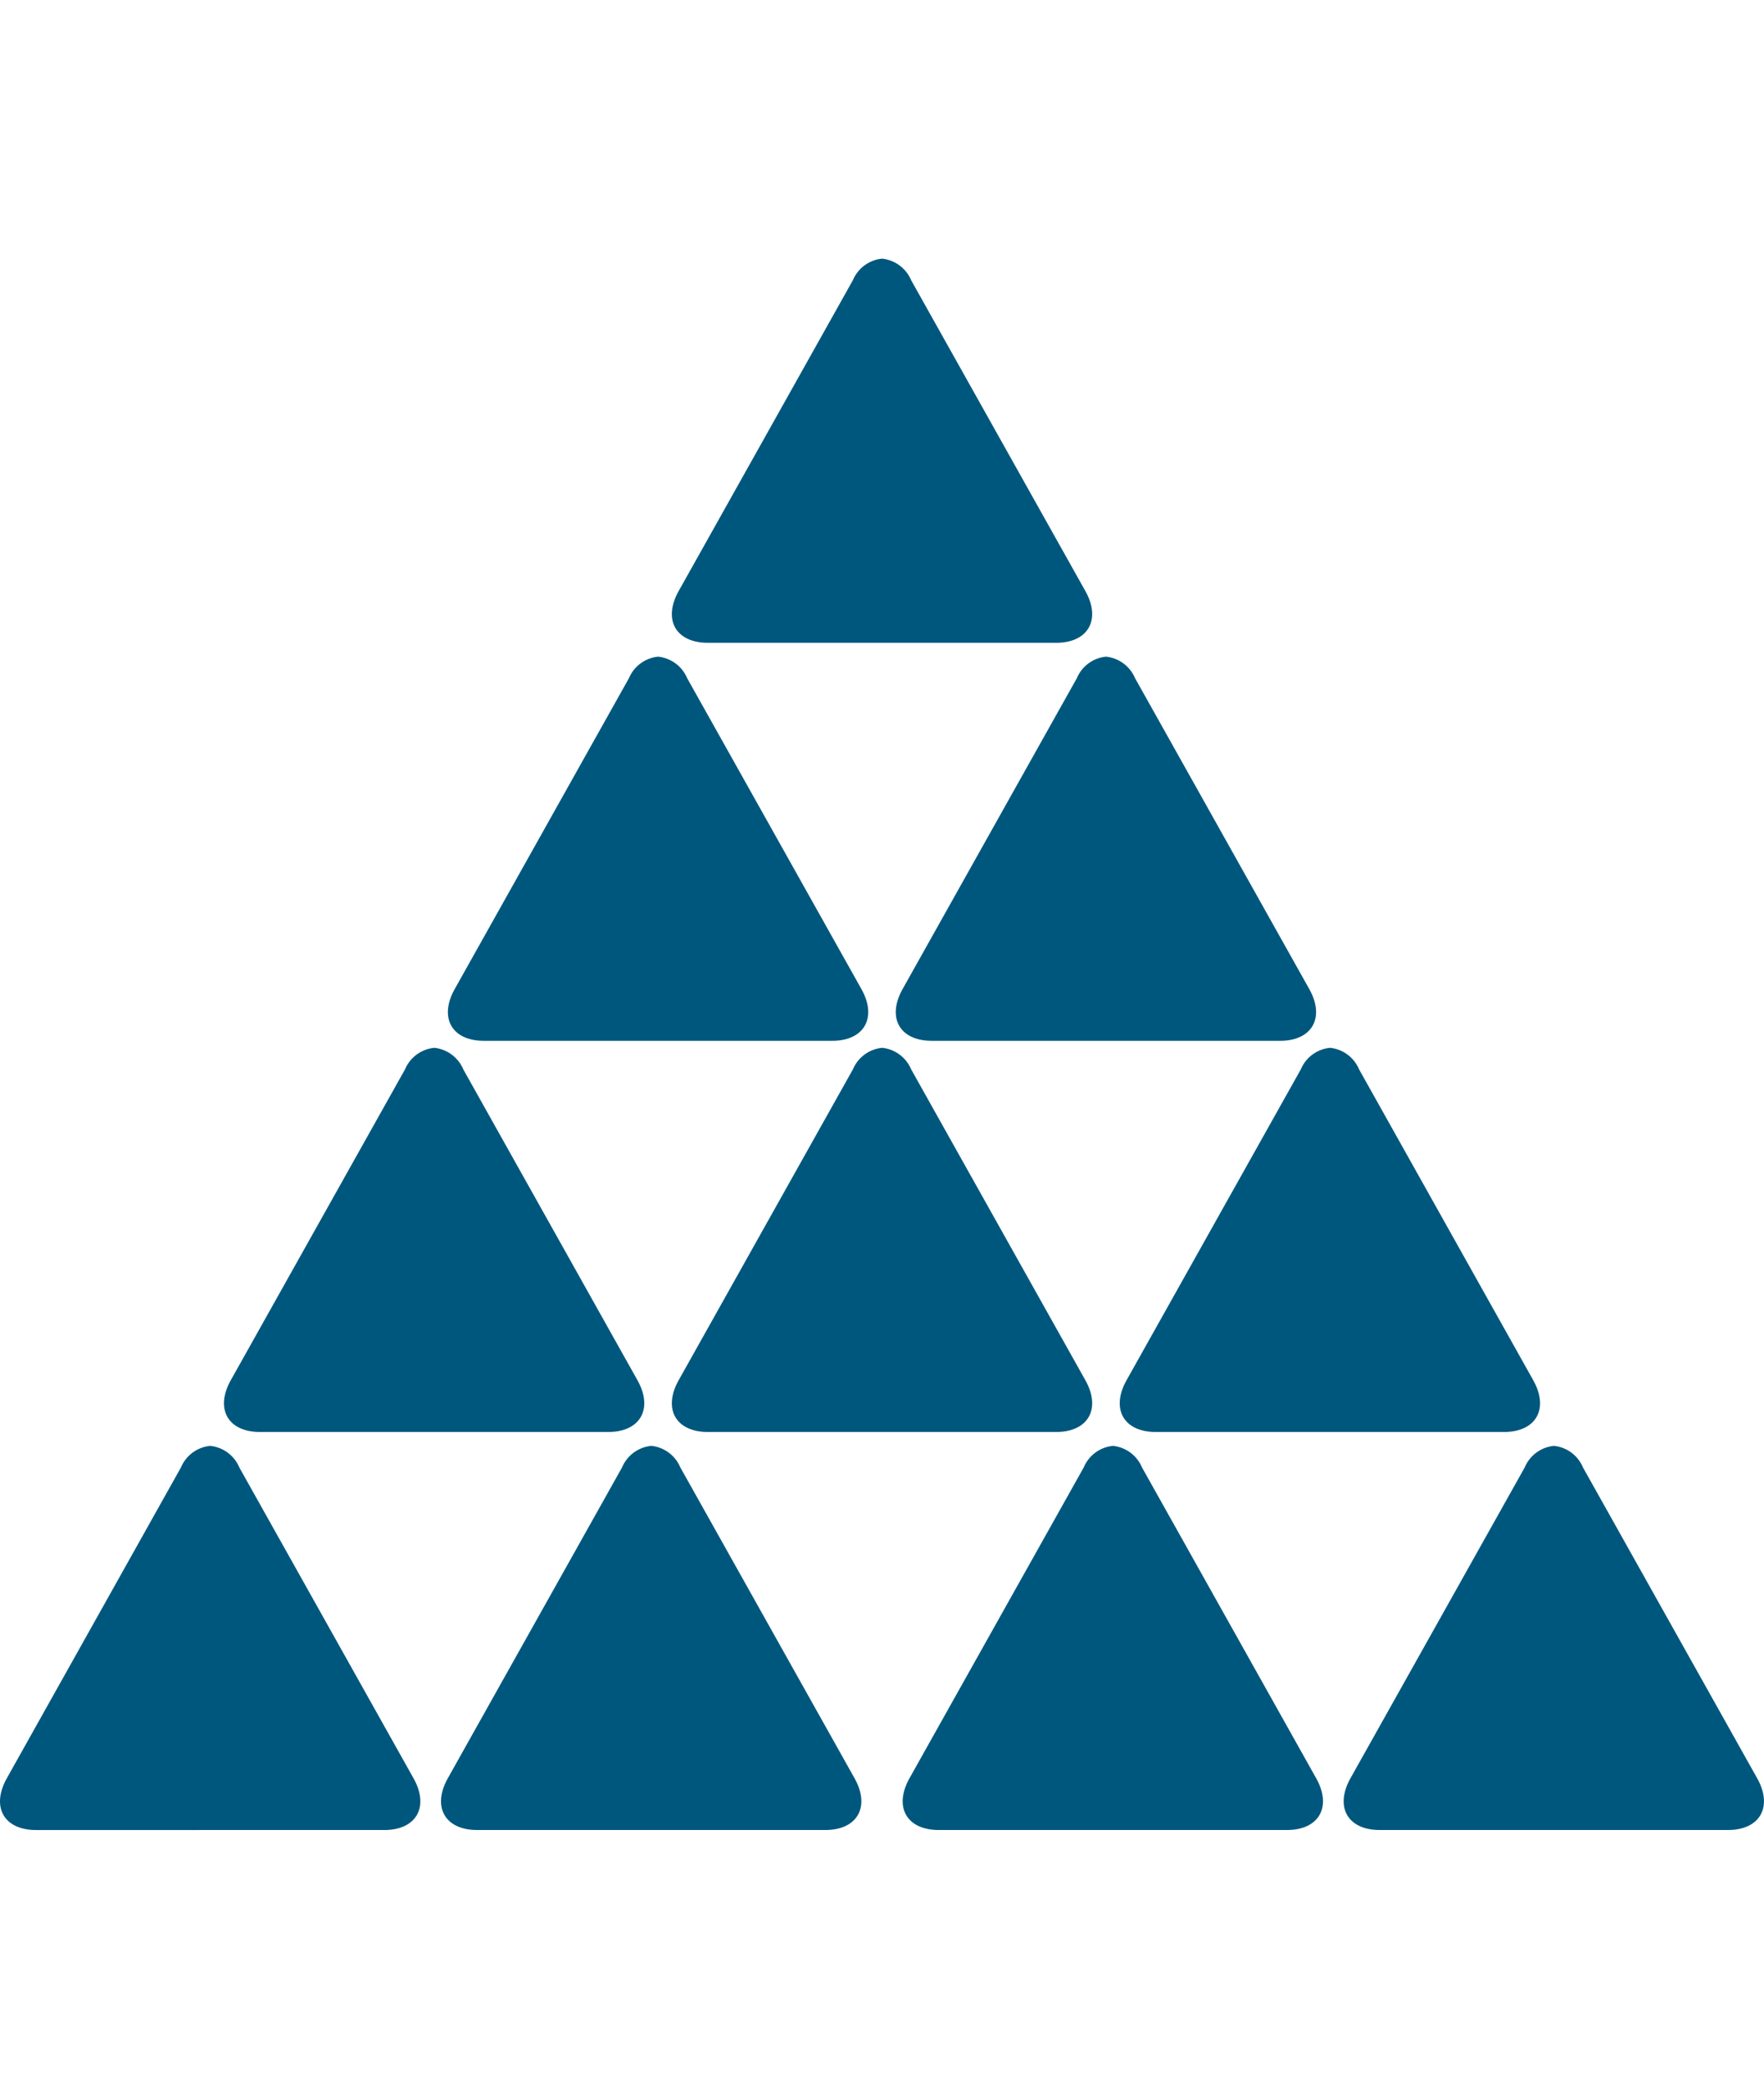
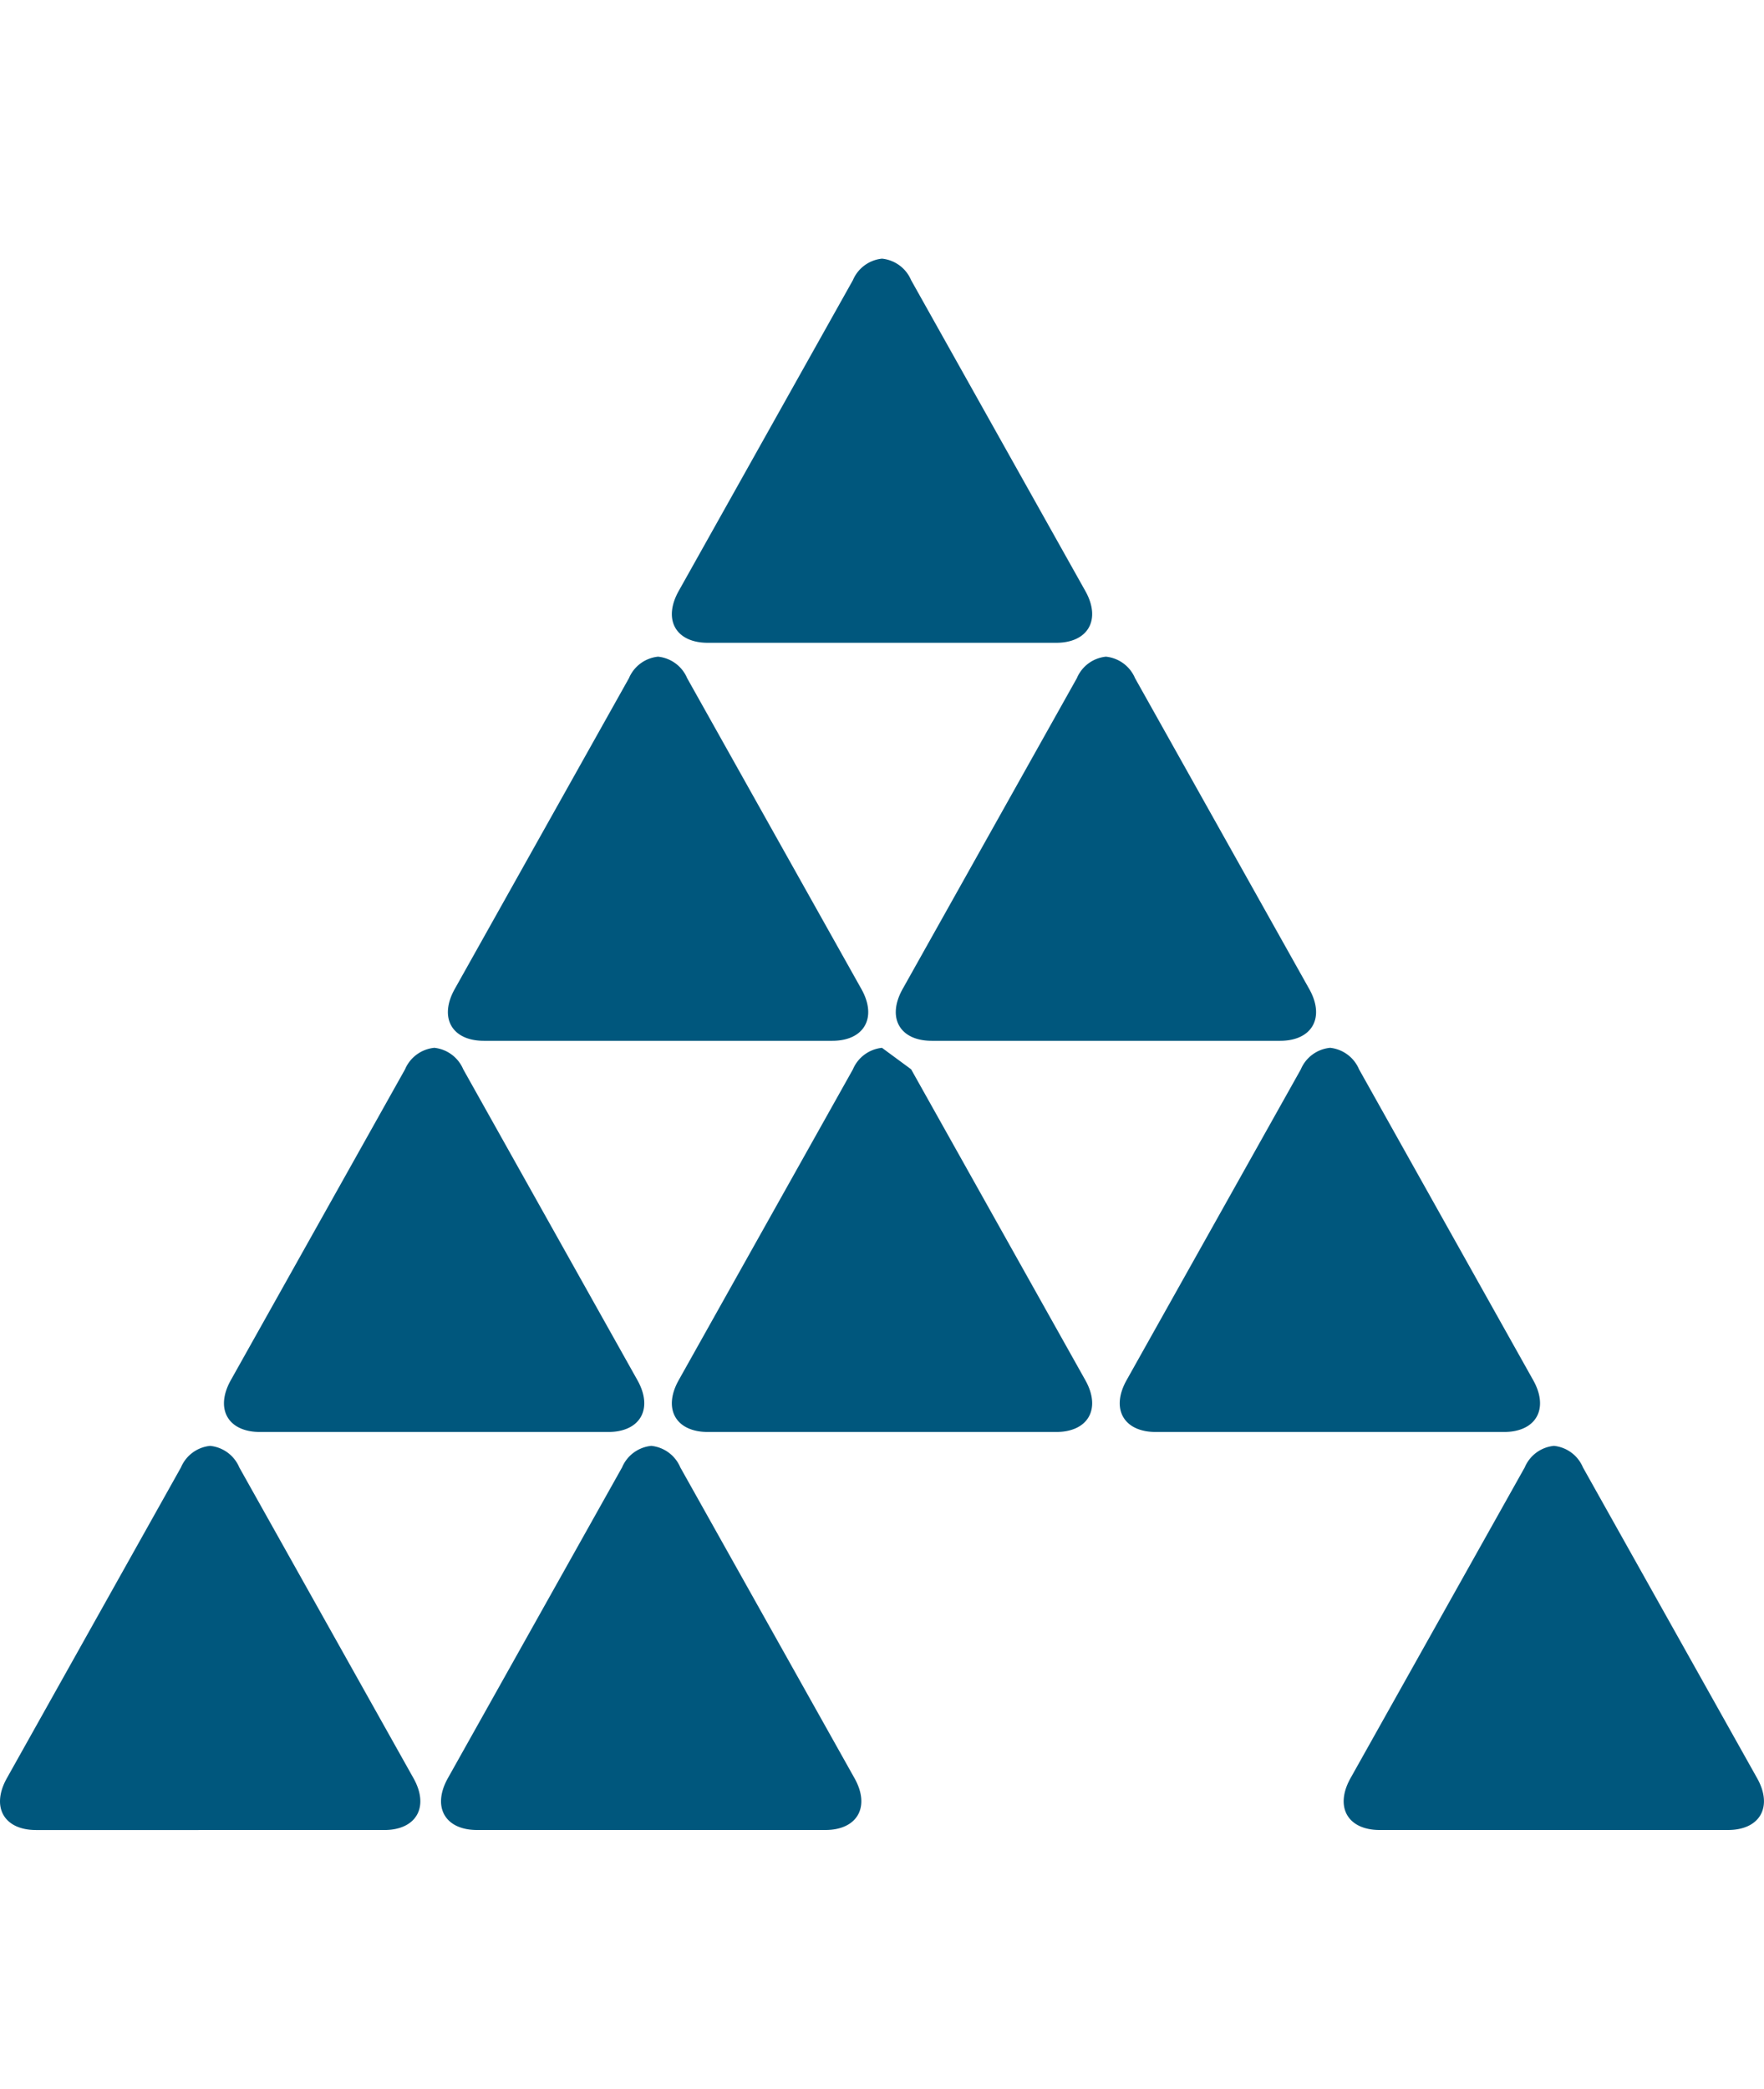
<svg xmlns="http://www.w3.org/2000/svg" width="68.014" height="80.518" viewBox="0 0 68.014 80.518">
  <defs>
    <clipPath id="clip-path">
      <rect id="Rectangle_5" data-name="Rectangle 5" width="68.014" height="80.518" transform="translate(730.5 1459)" fill="#00577d" />
    </clipPath>
  </defs>
  <g id="Mask_Group_12" data-name="Mask Group 12" transform="translate(-730.5 -1459)" clip-path="url(#clip-path)">
    <g id="noun_build_1790725" transform="translate(730.5 1468.971)">
      <g id="Group_156" data-name="Group 156" transform="translate(0 45.766)">
        <path id="Path_84" data-name="Path 84" d="M8.1,320.136a1.367,1.367,0,0,0-1.122.829L.266,332.944c-.62,1.106-.117,2,1.122,2H14.819c1.24,0,1.743-.9,1.122-2L9.226,320.965a1.367,1.367,0,0,0-1.123-.829Z" transform="translate(0 -320.136)" fill="#00577d" />
        <path id="Path_85" data-name="Path 85" d="M343.266,320.136a1.365,1.365,0,0,0-1.122.829l-6.716,11.978c-.62,1.105-.117,2,1.122,2h13.43c1.24,0,1.742-.9,1.122-2l-6.715-11.979a1.362,1.362,0,0,0-1.121-.829Z" transform="translate(-283.355 -320.136)" fill="#00577d" />
        <g id="Group_155" data-name="Group 155" transform="translate(17.004)">
          <path id="Path_86" data-name="Path 86" d="M118.105,320.136a1.368,1.368,0,0,0-1.122.829l-6.715,11.978c-.62,1.105-.117,2,1.122,2h13.431c1.24,0,1.742-.9,1.122-2l-6.715-11.979a1.366,1.366,0,0,0-1.122-.829Z" transform="translate(-110.002 -320.136)" fill="#00577d" />
-           <path id="Path_87" data-name="Path 87" d="M233.265,320.136a1.365,1.365,0,0,0-1.122.829l-6.716,11.978c-.62,1.105-.117,2,1.122,2h13.43c1.24,0,1.742-.9,1.122-2l-6.714-11.979a1.366,1.366,0,0,0-1.123-.829Z" transform="translate(-207.361 -320.136)" fill="#00577d" />
        </g>
      </g>
      <g id="Group_158" data-name="Group 158" transform="translate(8.635 30.422)">
        <path id="Path_88" data-name="Path 88" d="M287.406,220.873a1.365,1.365,0,0,0-1.122.83l-6.716,11.978c-.62,1.105-.117,2,1.122,2h13.43c1.24,0,1.742-.9,1.122-2L288.529,221.7a1.367,1.367,0,0,0-1.123-.829Z" transform="translate(-244.764 -220.873)" fill="#00577d" />
        <g id="Group_157" data-name="Group 157">
          <path id="Path_89" data-name="Path 89" d="M63.964,220.873a1.368,1.368,0,0,0-1.122.83l-6.715,11.978c-.62,1.105-.117,2,1.122,2H70.679c1.24,0,1.742-.9,1.122-2L65.087,221.7a1.368,1.368,0,0,0-1.123-.829Z" transform="translate(-55.861 -220.873)" fill="#00577d" />
-           <path id="Path_90" data-name="Path 90" d="M175.684,220.873a1.367,1.367,0,0,0-1.122.83l-6.715,11.978c-.62,1.105-.117,2,1.122,2H182.4c1.239,0,1.742-.9,1.122-2L176.807,221.7a1.367,1.367,0,0,0-1.123-.829Z" transform="translate(-150.312 -220.873)" fill="#00577d" />
+           <path id="Path_90" data-name="Path 90" d="M175.684,220.873a1.367,1.367,0,0,0-1.122.83l-6.715,11.978c-.62,1.105-.117,2,1.122,2H182.4c1.239,0,1.742-.9,1.122-2L176.807,221.7Z" transform="translate(-150.312 -220.873)" fill="#00577d" />
        </g>
      </g>
      <path id="Path_91" data-name="Path 91" d="M119.824,123.322a1.367,1.367,0,0,0-1.122.829l-6.715,11.979c-.62,1.106-.117,2,1.122,2H126.54c1.24,0,1.742-.9,1.122-2l-6.715-11.978a1.368,1.368,0,0,0-1.123-.83Z" transform="translate(-94.452 -107.979)" fill="#00577d" />
      <path id="Path_92" data-name="Path 92" d="M231.545,123.322a1.364,1.364,0,0,0-1.122.829l-6.716,11.979c-.62,1.106-.117,2,1.122,2h13.43c1.24,0,1.742-.9,1.122-2l-6.714-11.978a1.368,1.368,0,0,0-1.123-.83Z" transform="translate(-188.903 -107.979)" fill="#00577d" />
      <path id="Path_93" data-name="Path 93" d="M175.684,24.063a1.367,1.367,0,0,0-1.122.829l-6.715,11.979c-.62,1.106-.117,2,1.122,2H182.4c1.239,0,1.742-.9,1.122-2l-6.715-11.979a1.368,1.368,0,0,0-1.123-.829Z" transform="translate(-141.677 -24.063)" fill="#00577d" />
    </g>
  </g>
</svg>